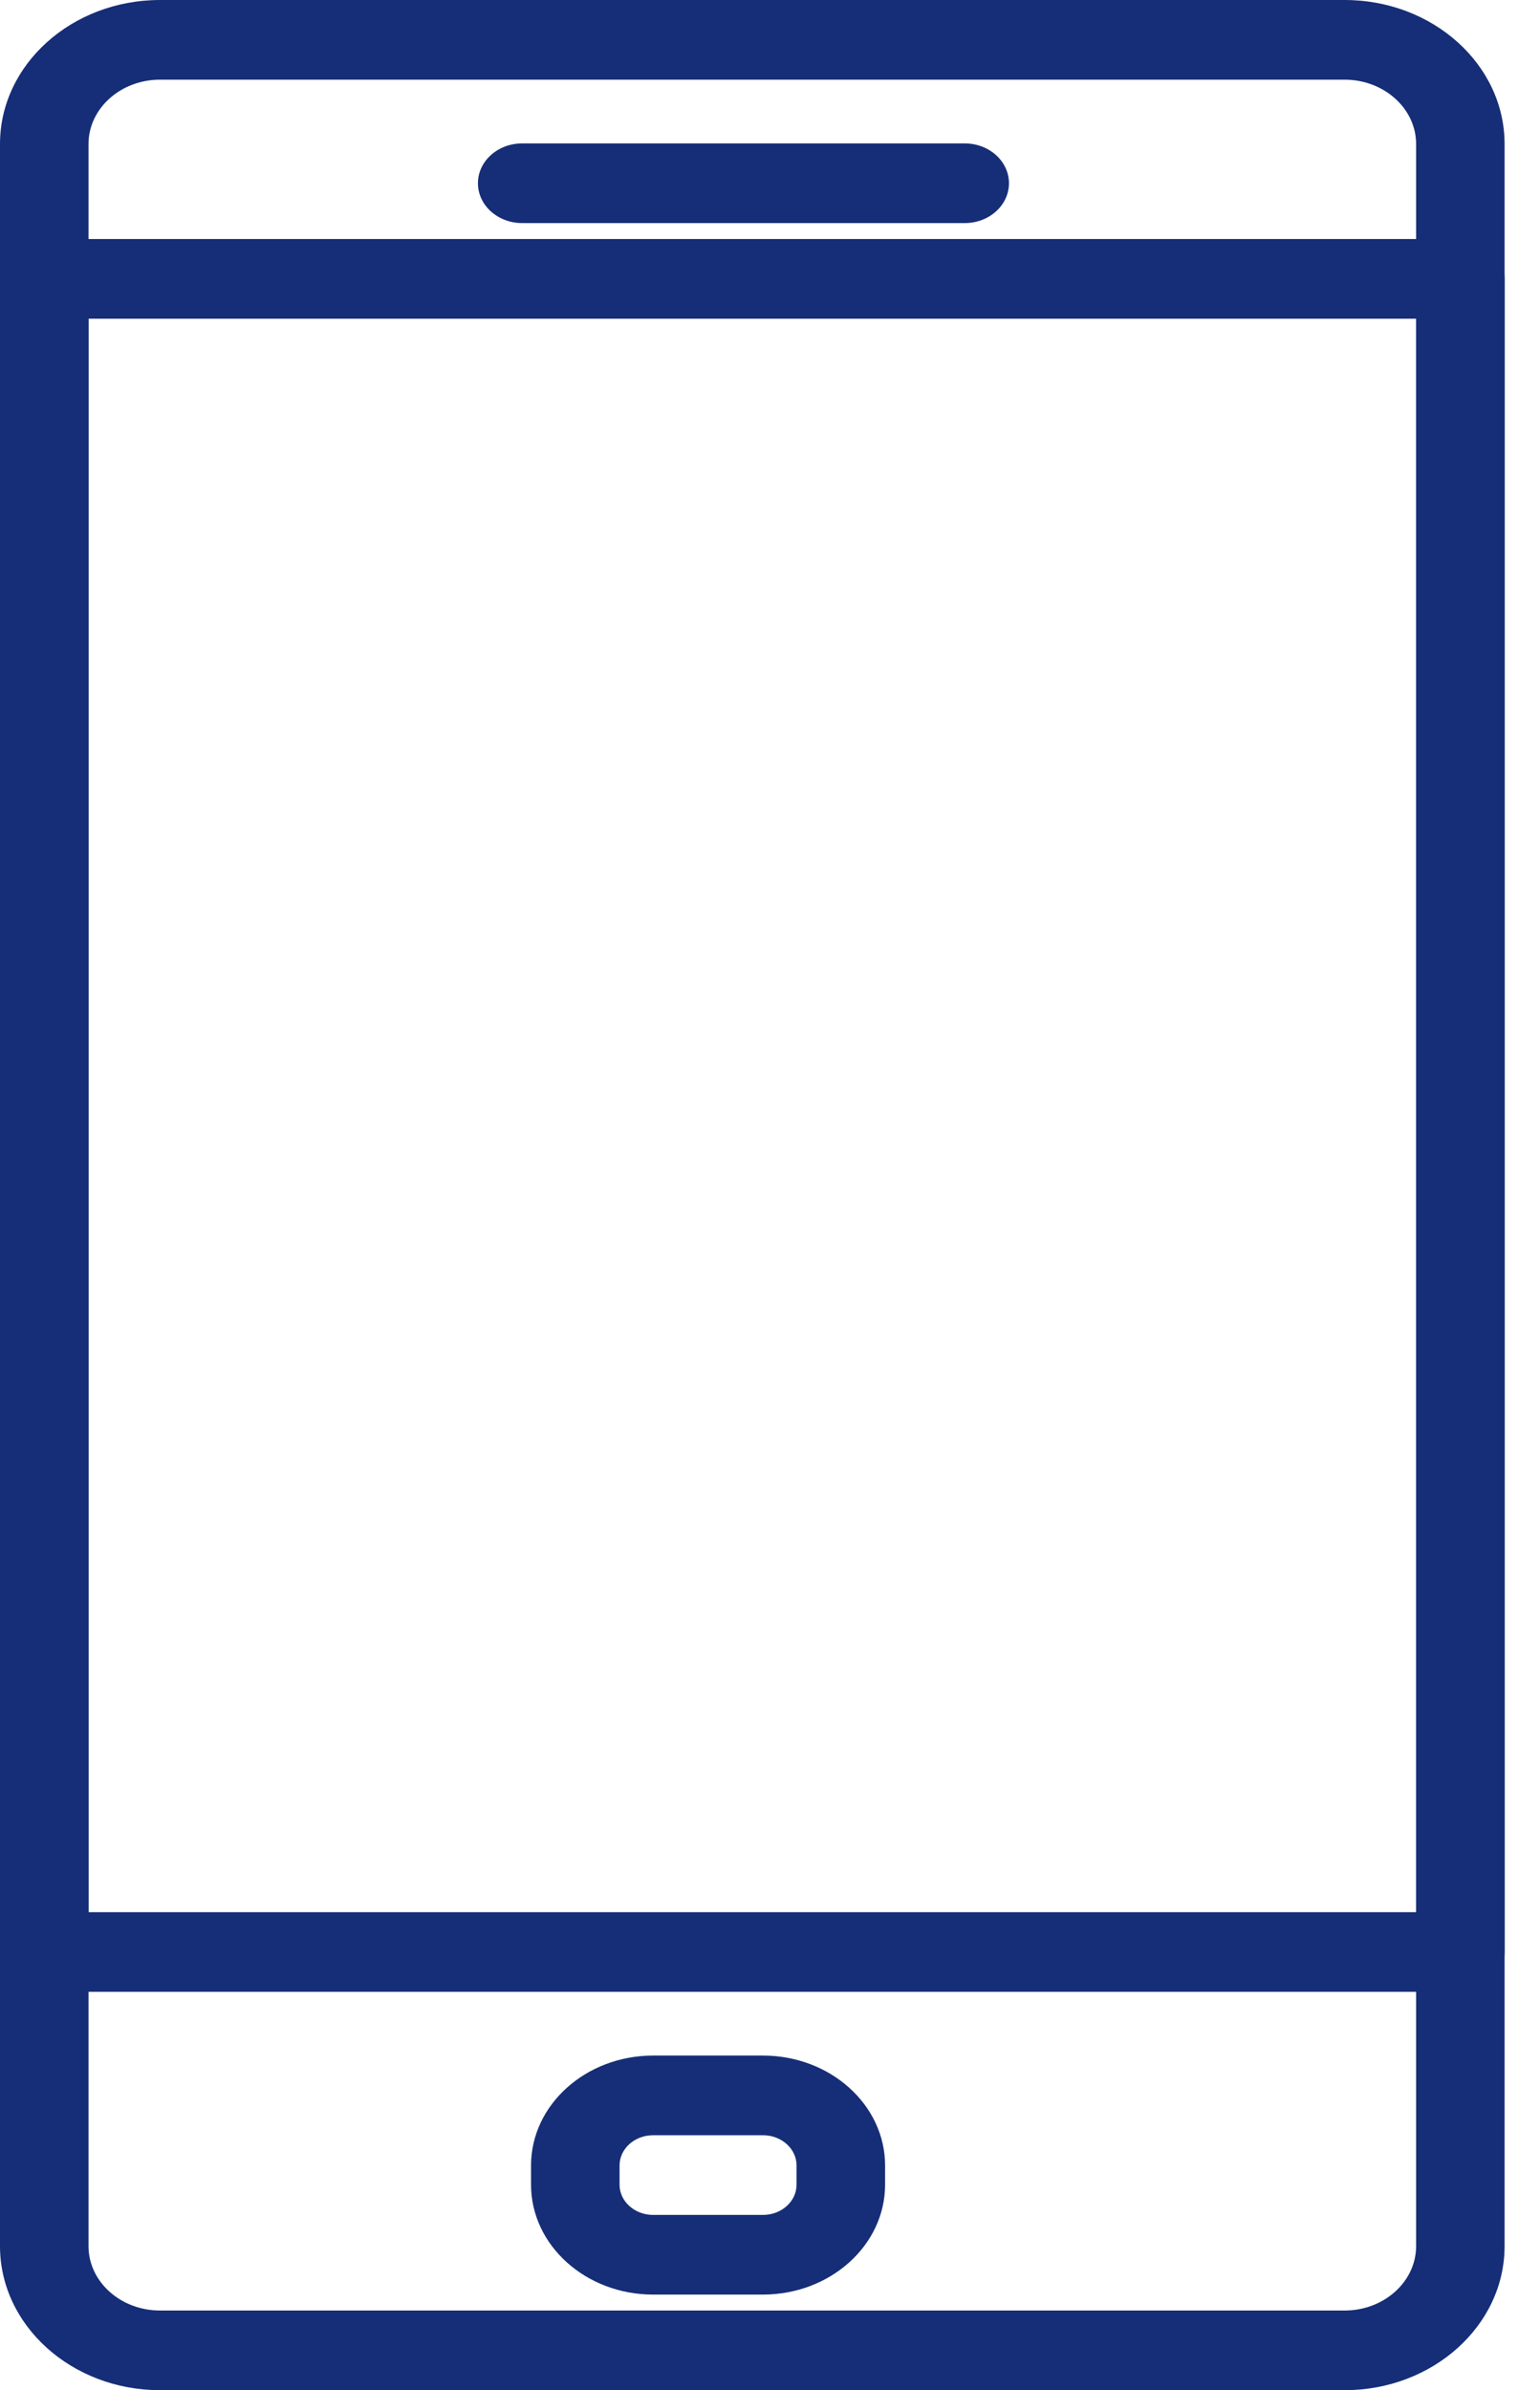
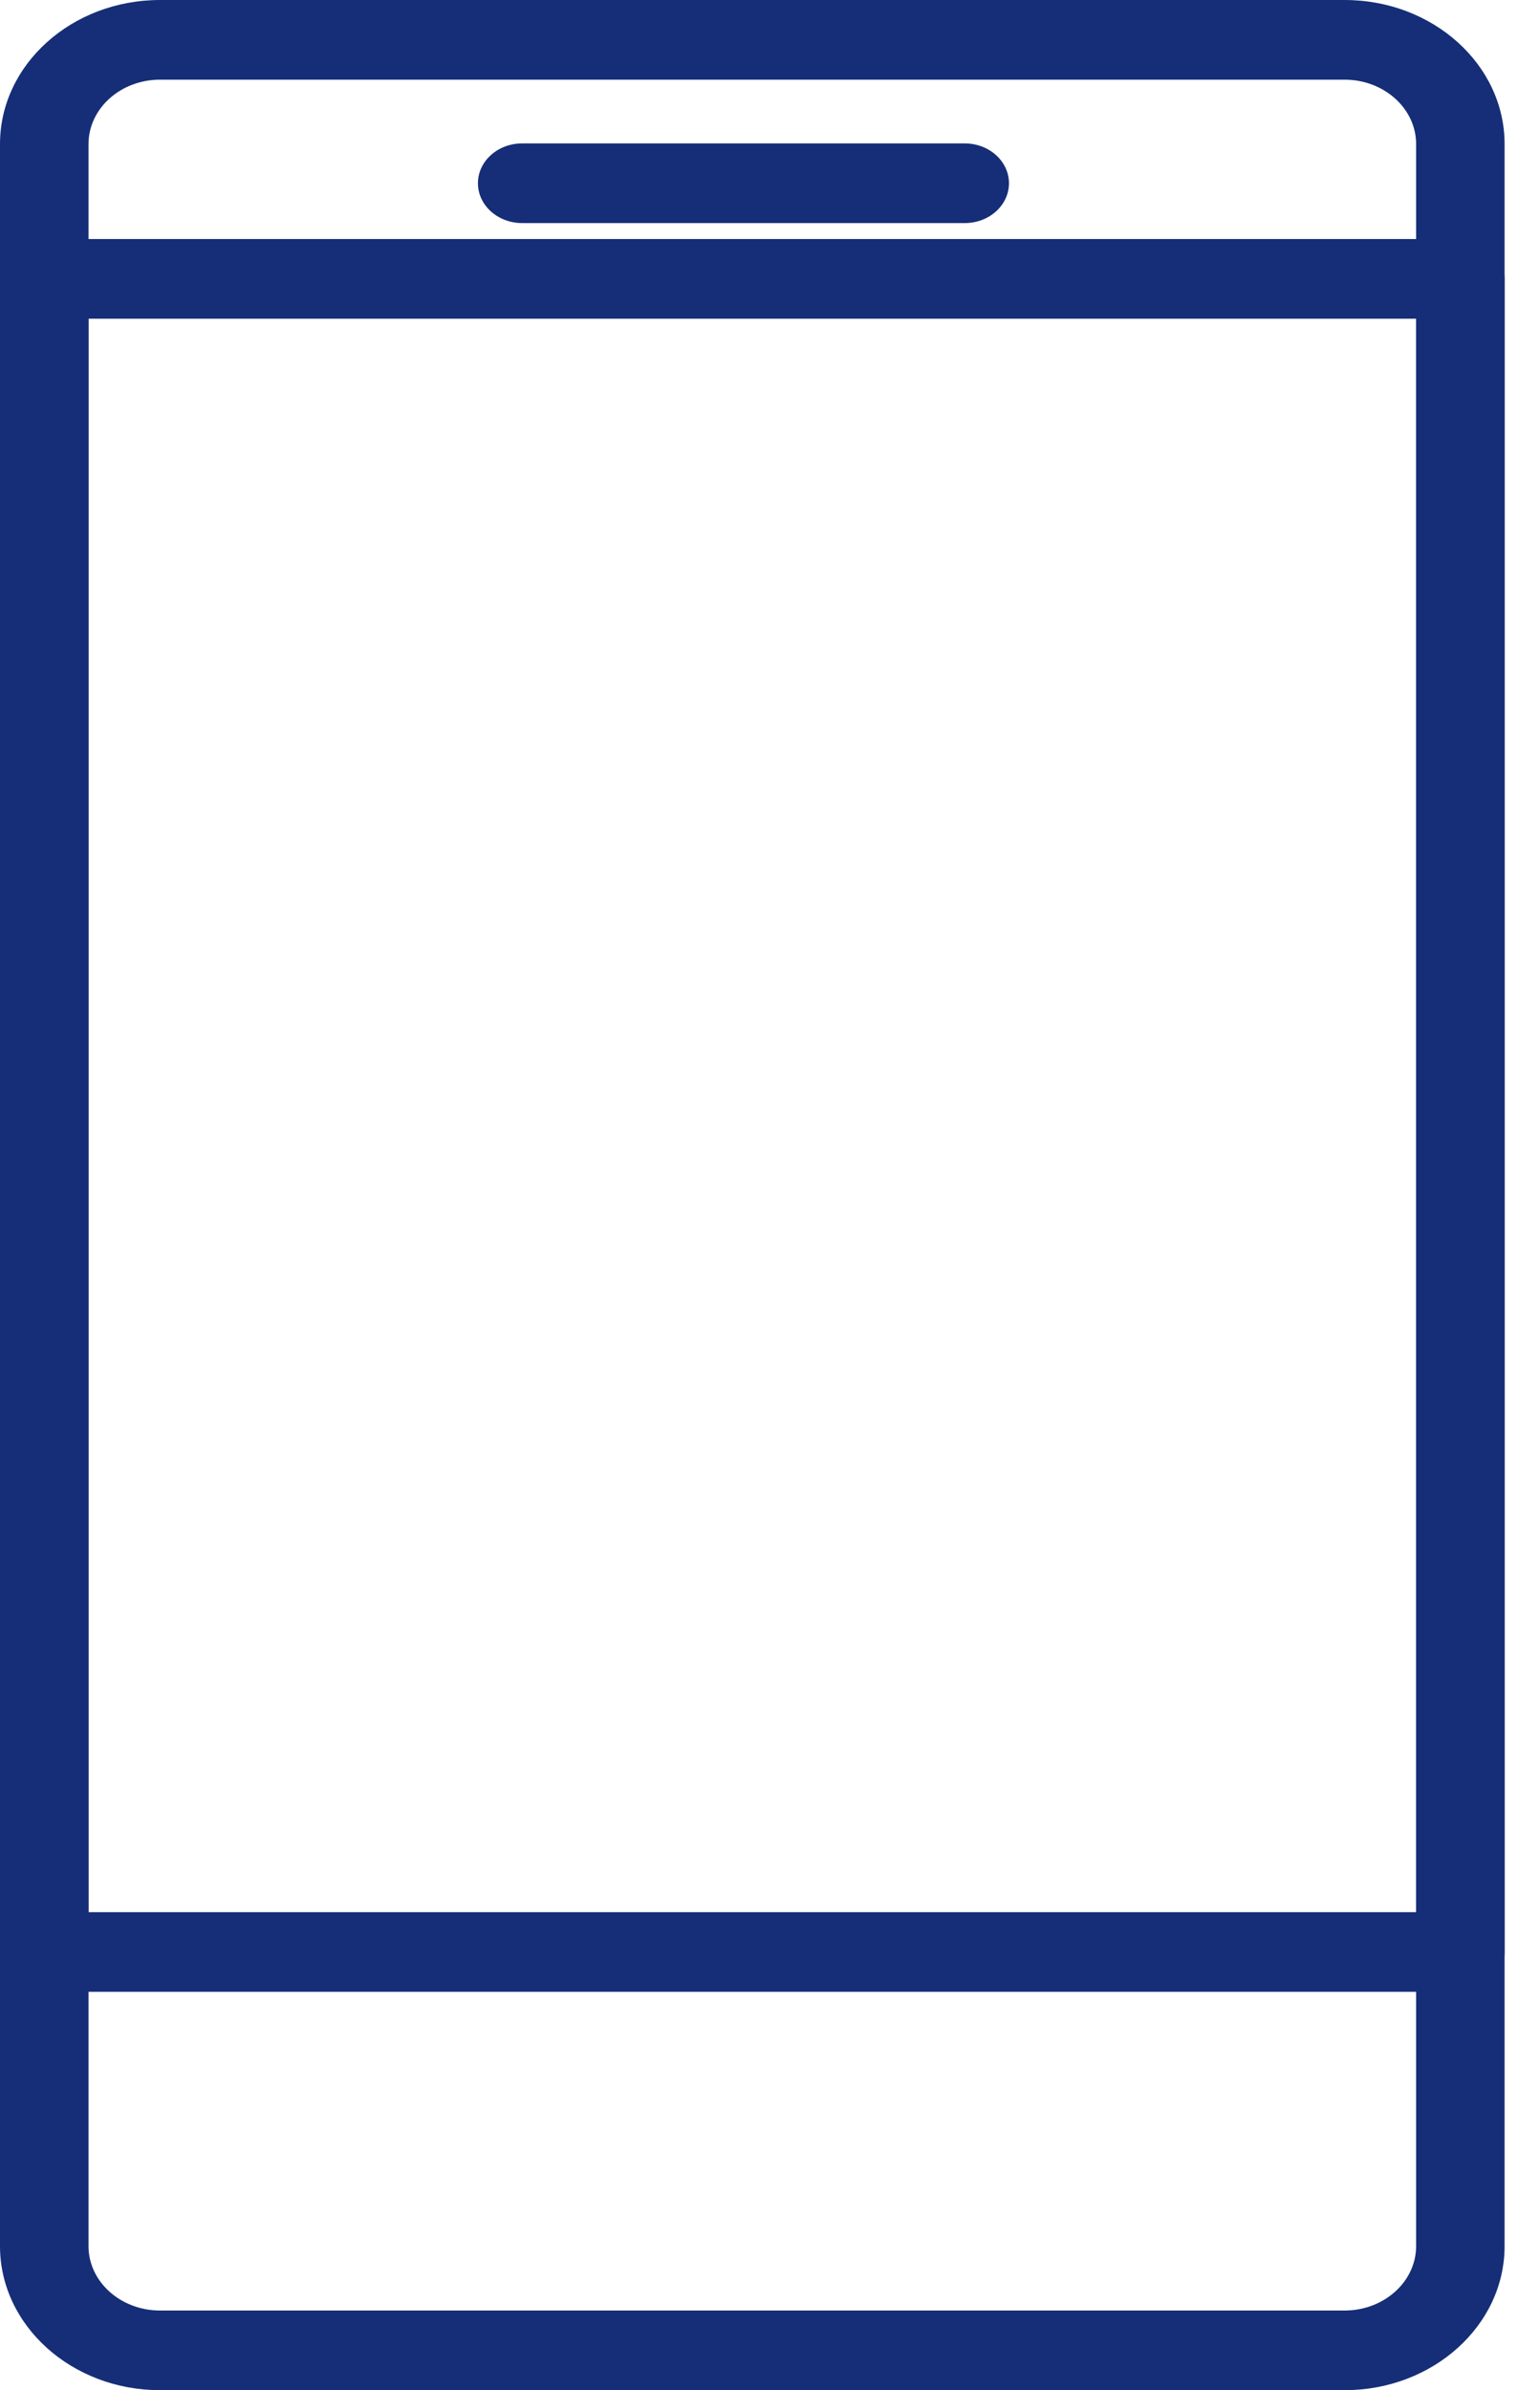
<svg xmlns="http://www.w3.org/2000/svg" width="29" height="45" viewBox="0 0 29 45" fill="none">
  <path fill-rule="evenodd" clip-rule="evenodd" d="M18.167 2.7H9.833C9.373 2.7 9 3.036 9 3.45C9 3.864 9.373 4.2 9.833 4.2H18.167C18.627 4.2 19 3.864 19 3.45C19 3.036 18.627 2.7 18.167 2.7Z" fill="#162E77" />
-   <path fill-rule="evenodd" clip-rule="evenodd" d="M12.299 38.7H14.368C15.635 38.7 16.667 39.628 16.667 40.769V41.131C16.667 42.272 15.635 43.2 14.367 43.2H12.298C11.032 43.2 10 42.272 10 41.131V40.769C10 39.628 11.032 38.7 12.299 38.7ZM14.368 41.7C14.717 41.7 15 41.445 15 41.131V40.769C15 40.455 14.717 40.2 14.367 40.2H12.299C11.95 40.2 11.667 40.455 11.667 40.769V41.131C11.667 41.445 11.95 41.7 12.299 41.7H14.368Z" fill="#162E77" />
  <path fill-rule="evenodd" clip-rule="evenodd" d="M3.013 0H25.322C26.982 0 28.333 1.216 28.333 2.711V42.289C28.333 43.783 26.982 45 25.321 45H3.013C1.352 45 0 43.783 0 42.289V2.711C0 1.216 1.352 0 3.013 0ZM25.322 43.5C26.063 43.5 26.667 42.956 26.667 42.289H26.667V2.711C26.667 2.044 26.063 1.5 25.321 1.5H3.013C2.27 1.5 1.667 2.044 1.667 2.711V42.289C1.667 42.956 2.27 43.5 3.013 43.5H25.322Z" fill="#162E77" />
  <path fill-rule="evenodd" clip-rule="evenodd" d="M0.833 4.5H27.5C27.96 4.5 28.333 4.836 28.333 5.25V36.75C28.333 37.164 27.96 37.5 27.5 37.5H0.833C0.373 37.5 0 37.164 0 36.75V5.25C0 4.836 0.373 4.5 0.833 4.5ZM1.667 36H26.667V6H1.667V36Z" fill="#162E77" />
</svg>